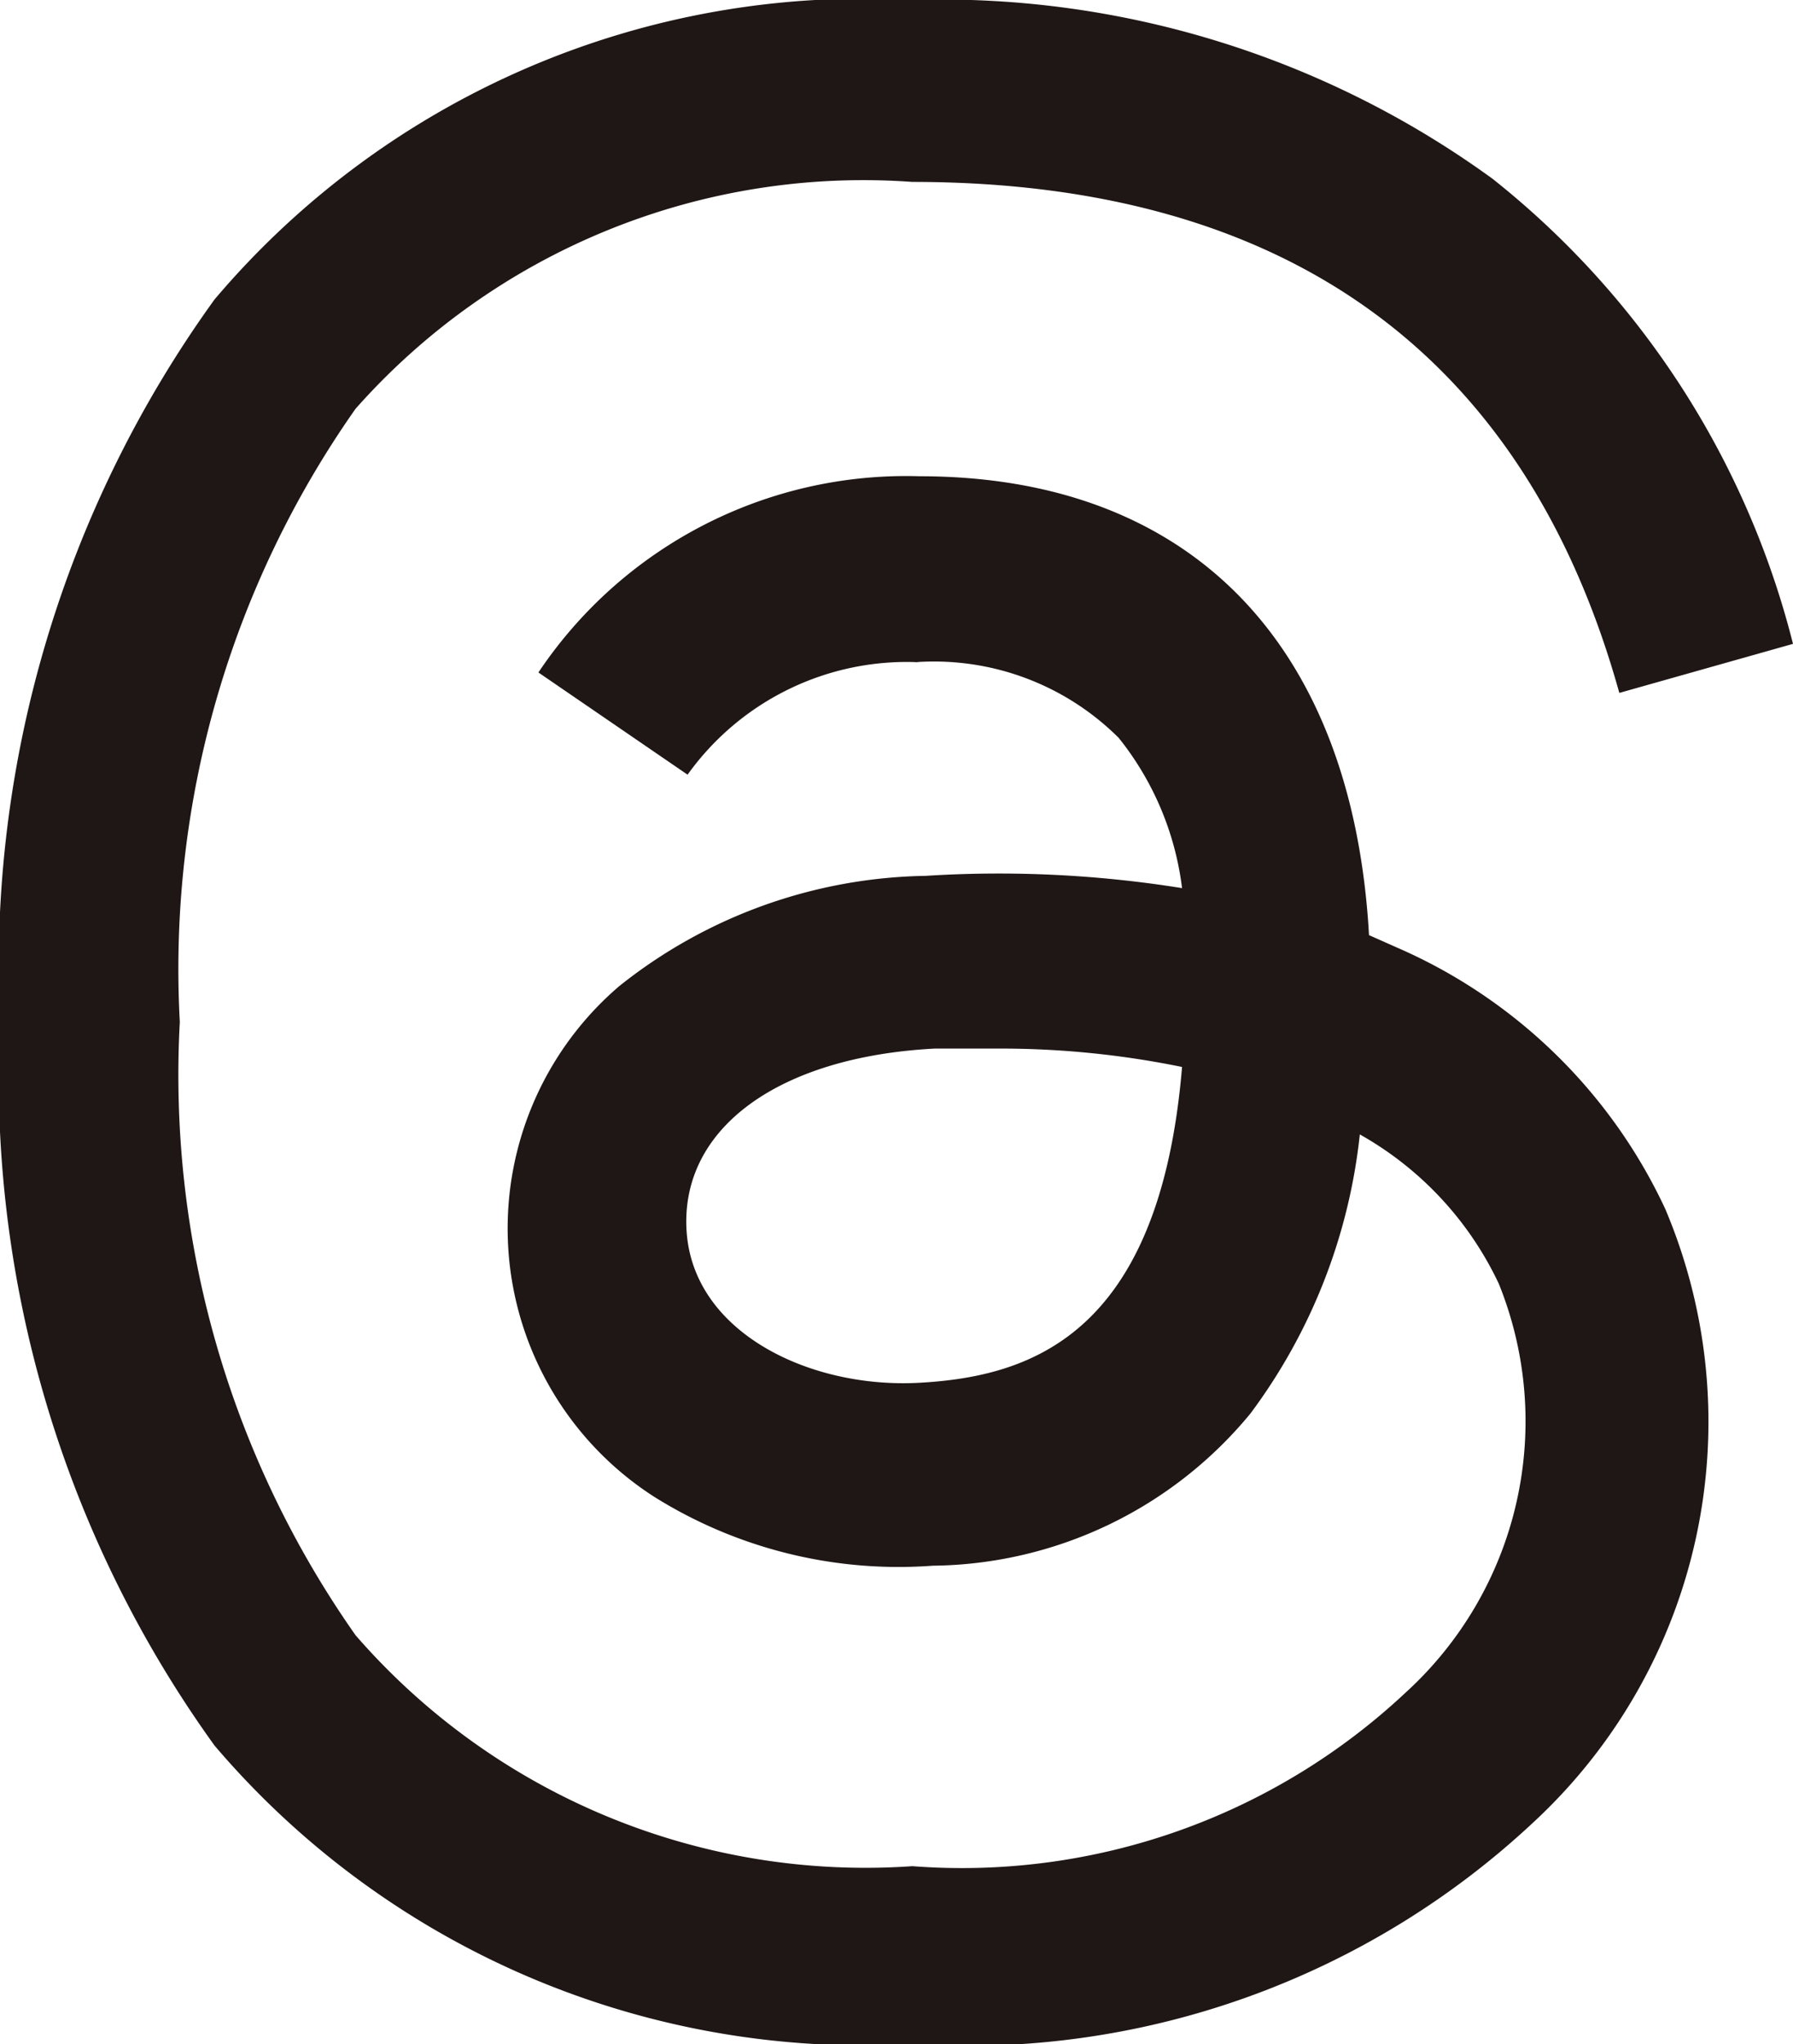
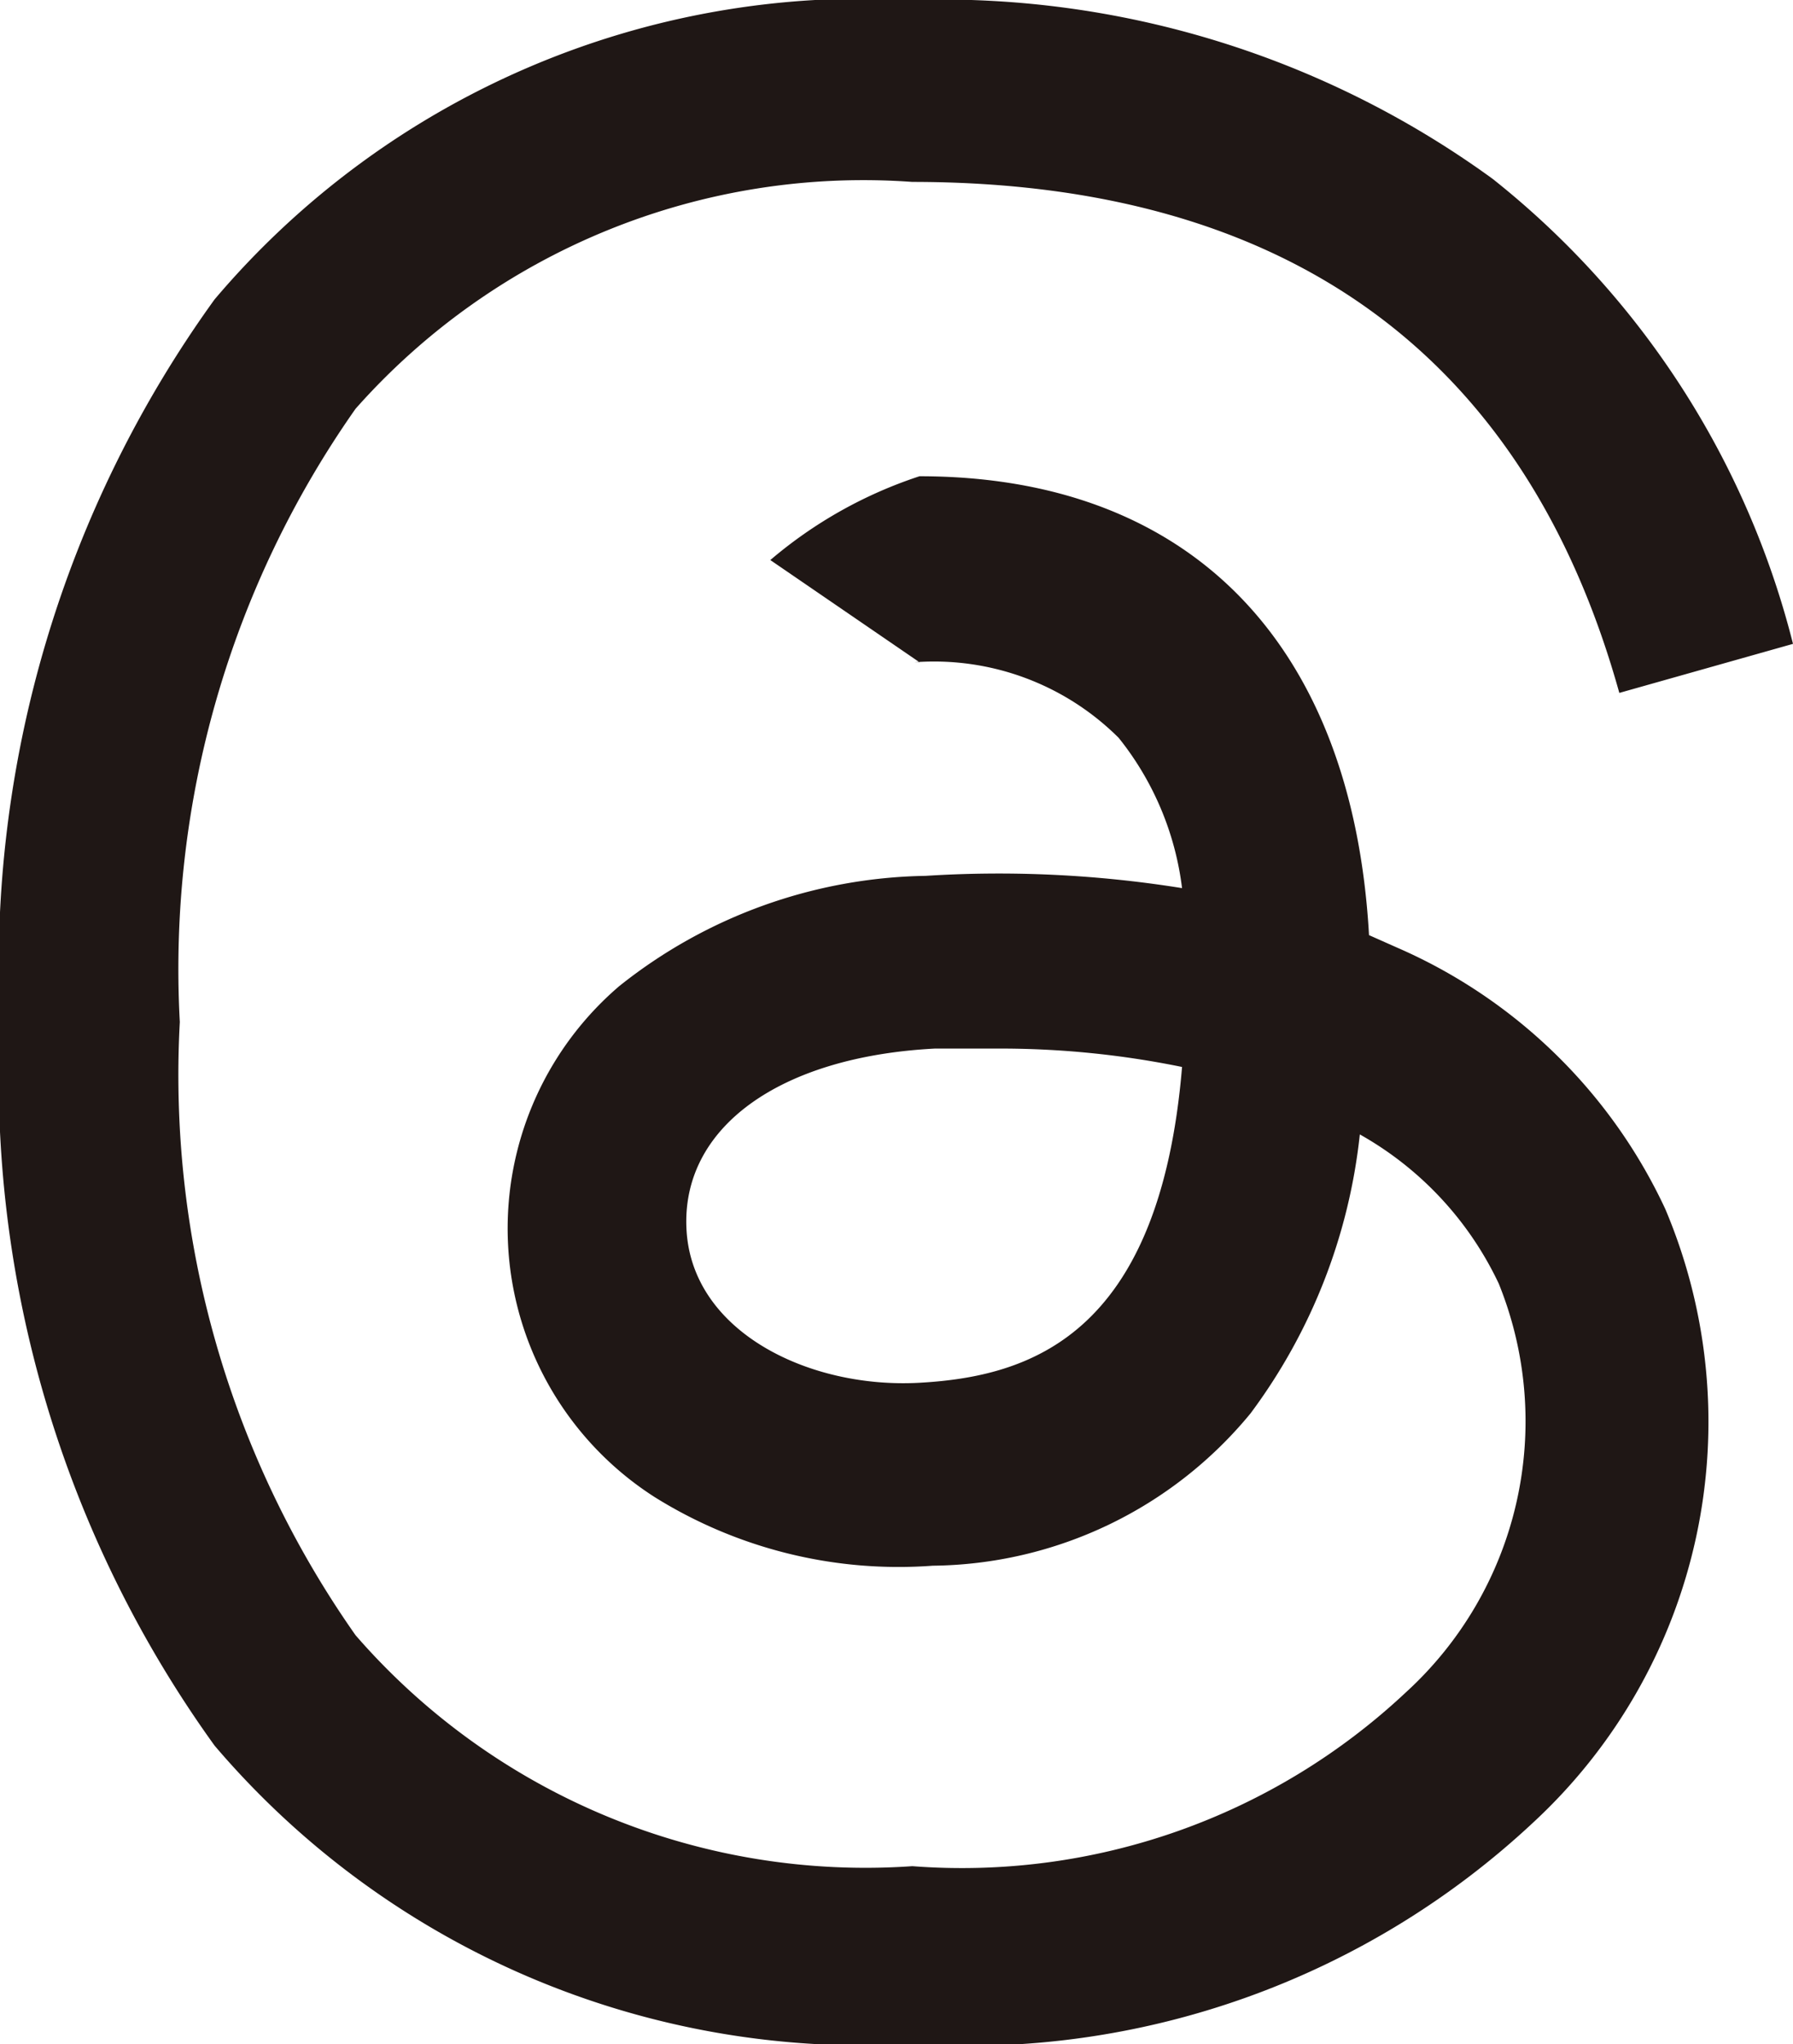
<svg xmlns="http://www.w3.org/2000/svg" viewBox="0 0 17.55 20">
  <defs>
    <style>.cls-1{fill:#1f1715;}</style>
  </defs>
  <g id="レイヤー_2" data-name="レイヤー 2">
    <g id="レイヤー_1-2" data-name="レイヤー 1">
-       <path class="cls-1" d="M8.93,20h0A8.34,8.34,0,0,1,2.1,17.08,11.19,11.19,0,0,1,0,10v0A11.16,11.16,0,0,1,2.1,2.93,8.32,8.32,0,0,1,8.92,0h0a9.18,9.18,0,0,1,5.69,1.75A8.44,8.44,0,0,1,17.55,6.3l-1.7.48c-.92-3.3-3.25-5-6.92-5A6.64,6.64,0,0,0,3.48,4a9.53,9.53,0,0,0-1.72,6,9.53,9.53,0,0,0,1.72,6,6.61,6.61,0,0,0,5.45,2.26,6.35,6.35,0,0,0,4.83-1.7,3.59,3.59,0,0,0,.91-4,3.28,3.28,0,0,0-1.36-1.46,5.55,5.55,0,0,1-1.07,2.73,4.08,4.08,0,0,1-3.11,1.49,4.51,4.51,0,0,1-2.72-.67,3.12,3.12,0,0,1-.35-5,4.93,4.93,0,0,1,3-1.08,11.34,11.34,0,0,1,2.51.12,2.92,2.92,0,0,0-.62-1.47,2.56,2.56,0,0,0-2-.74H9a2.64,2.64,0,0,0-2.27,1.1l-1.46-1A4.33,4.33,0,0,1,9,4.66H9c2.66,0,4.24,1.65,4.4,4.49l.27.12a5.17,5.17,0,0,1,2.63,2.56,5.34,5.34,0,0,1-1.29,6A8.11,8.11,0,0,1,8.93,20Zm.83-9.74c-.2,0-.4,0-.61,0-1.53.08-2.49.78-2.43,1.78S7.93,13.59,9,13.53s2.35-.45,2.57-3.09A8.86,8.86,0,0,0,9.76,10.26Z" />
+       <path class="cls-1" d="M8.93,20h0A8.34,8.34,0,0,1,2.1,17.08,11.19,11.19,0,0,1,0,10v0A11.16,11.16,0,0,1,2.1,2.93,8.32,8.32,0,0,1,8.92,0h0a9.18,9.18,0,0,1,5.69,1.75A8.44,8.44,0,0,1,17.55,6.3l-1.7.48c-.92-3.3-3.25-5-6.92-5A6.64,6.64,0,0,0,3.48,4a9.53,9.53,0,0,0-1.72,6,9.53,9.53,0,0,0,1.72,6,6.61,6.61,0,0,0,5.45,2.26,6.35,6.35,0,0,0,4.83-1.7,3.59,3.59,0,0,0,.91-4,3.28,3.28,0,0,0-1.36-1.46,5.55,5.55,0,0,1-1.07,2.73,4.08,4.08,0,0,1-3.11,1.49,4.51,4.51,0,0,1-2.72-.67,3.12,3.12,0,0,1-.35-5,4.93,4.93,0,0,1,3-1.08,11.34,11.34,0,0,1,2.51.12,2.92,2.92,0,0,0-.62-1.47,2.56,2.56,0,0,0-2-.74H9l-1.46-1A4.33,4.33,0,0,1,9,4.66H9c2.66,0,4.24,1.65,4.4,4.49l.27.12a5.17,5.17,0,0,1,2.63,2.56,5.34,5.34,0,0,1-1.29,6A8.11,8.11,0,0,1,8.93,20Zm.83-9.74c-.2,0-.4,0-.61,0-1.53.08-2.49.78-2.43,1.78S7.93,13.59,9,13.53s2.35-.45,2.57-3.09A8.86,8.86,0,0,0,9.76,10.26Z" />
    </g>
  </g>
</svg>